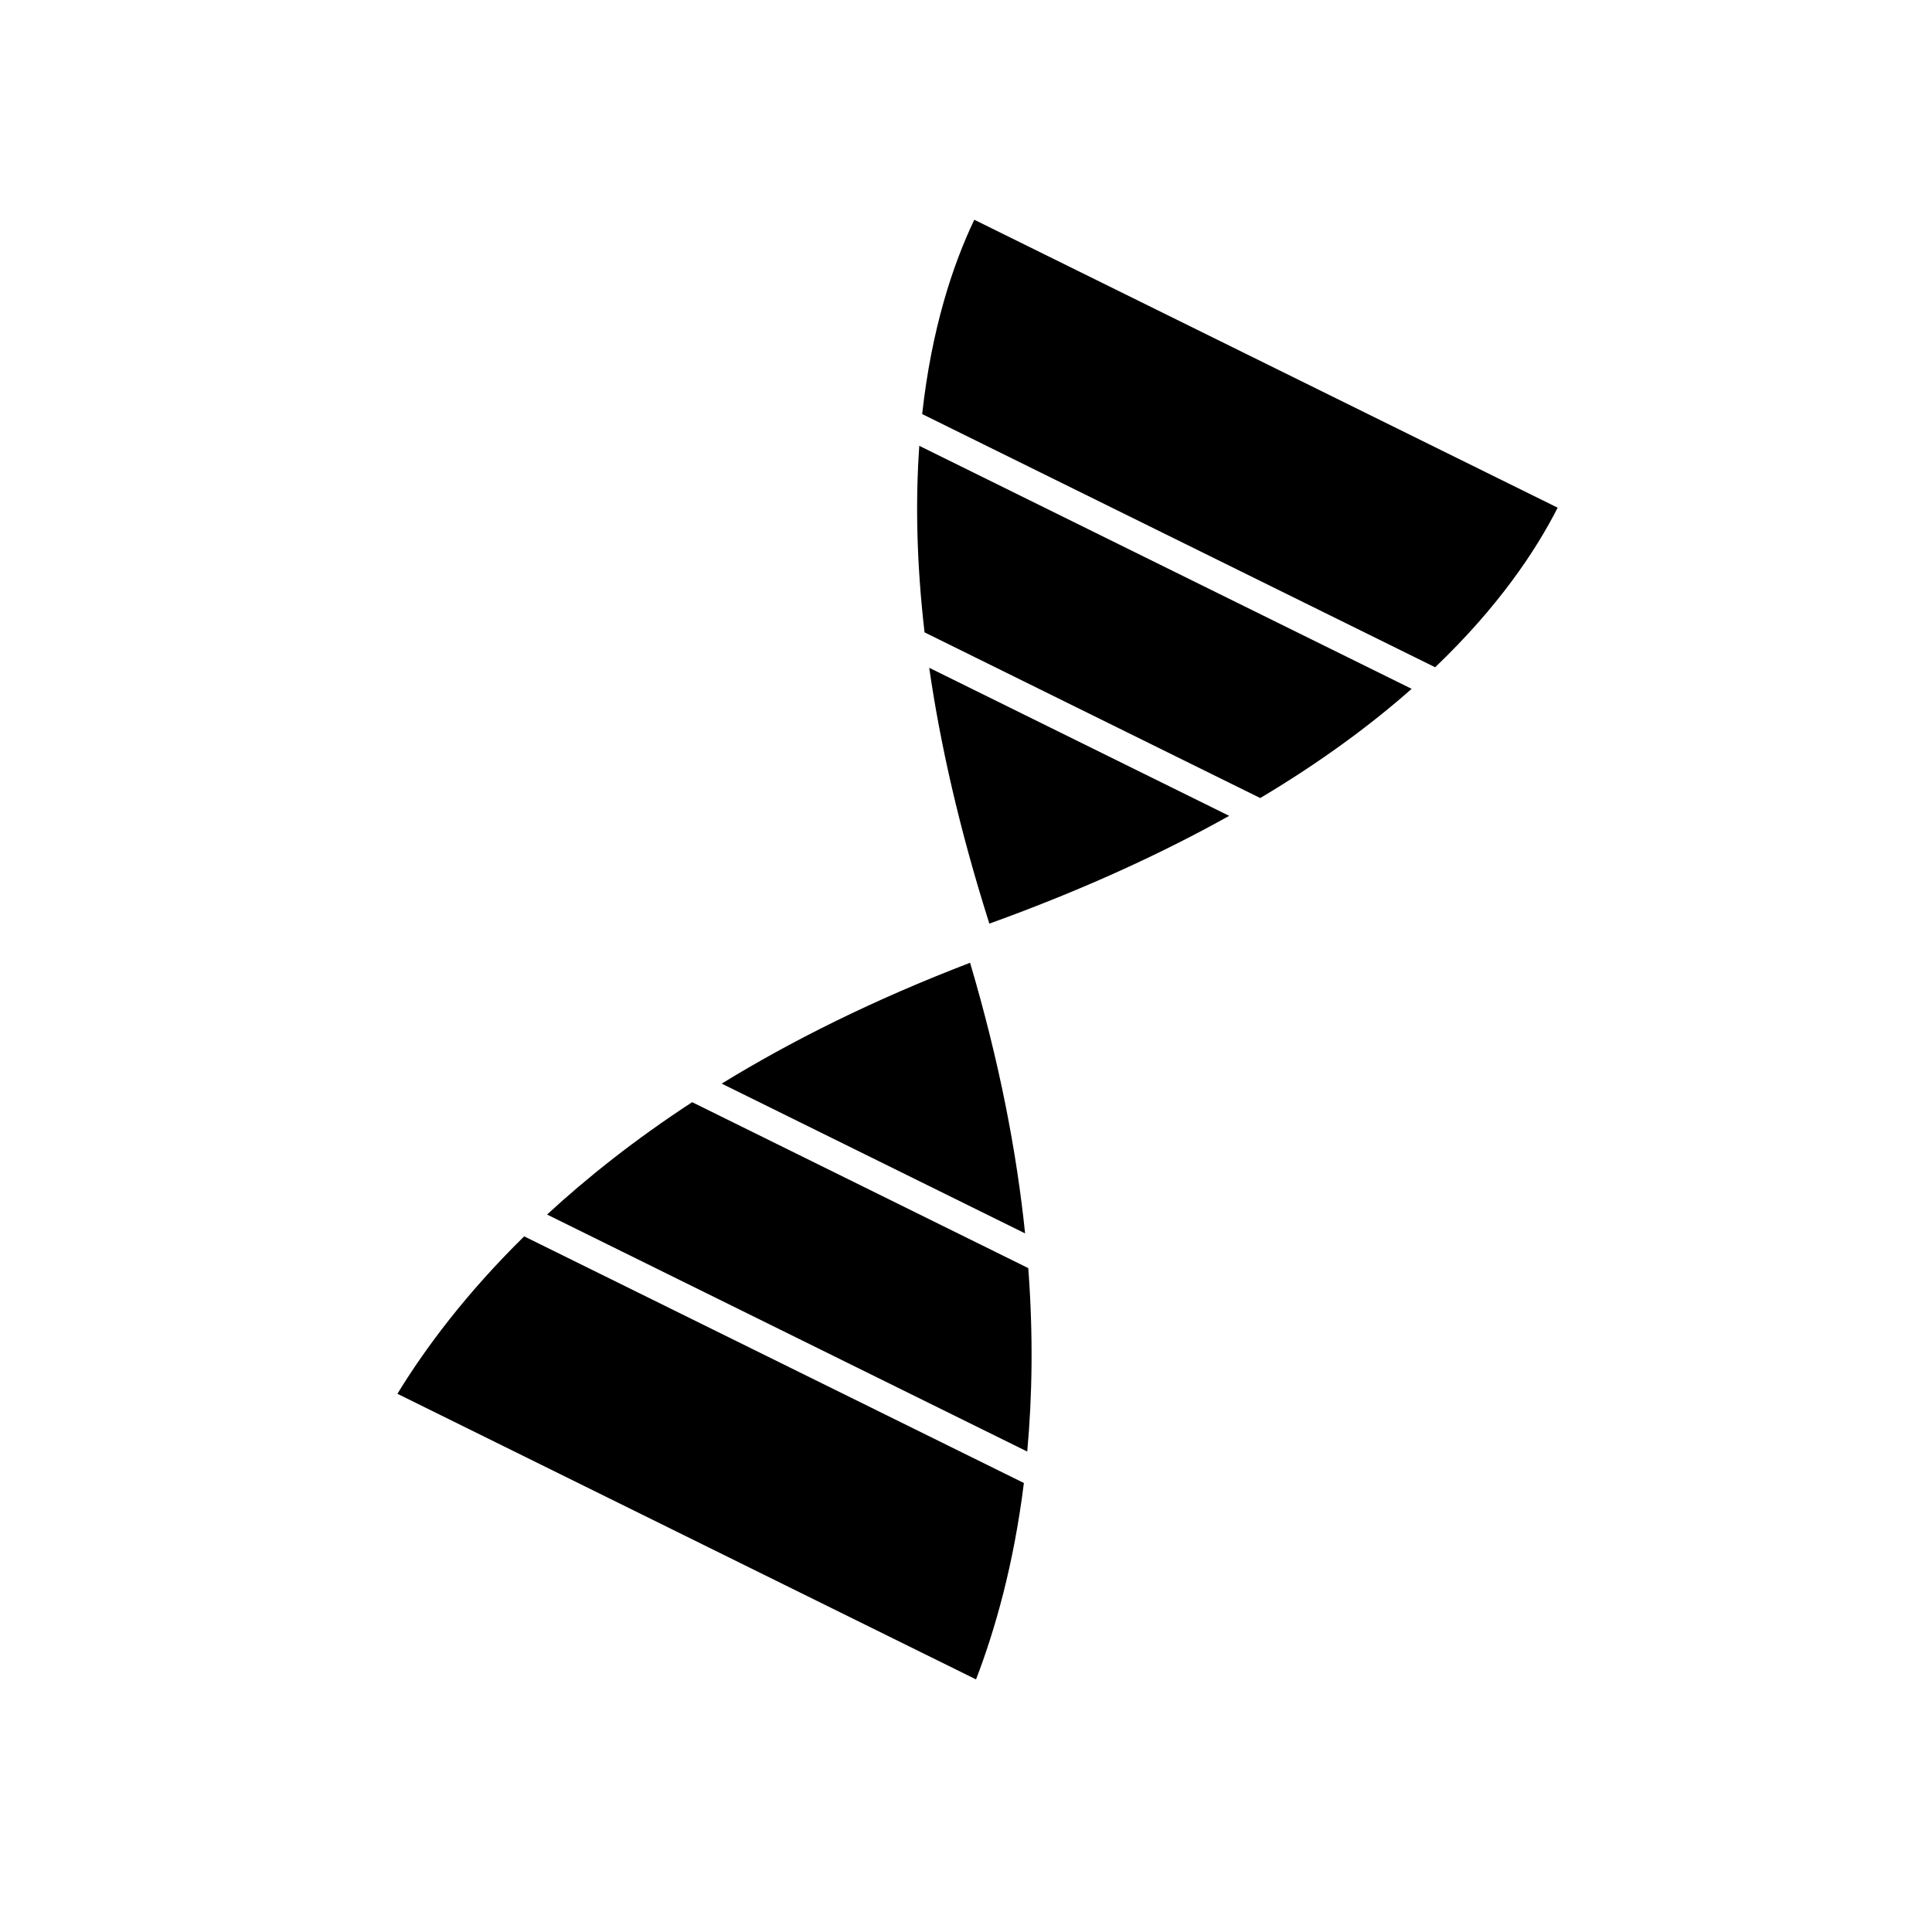
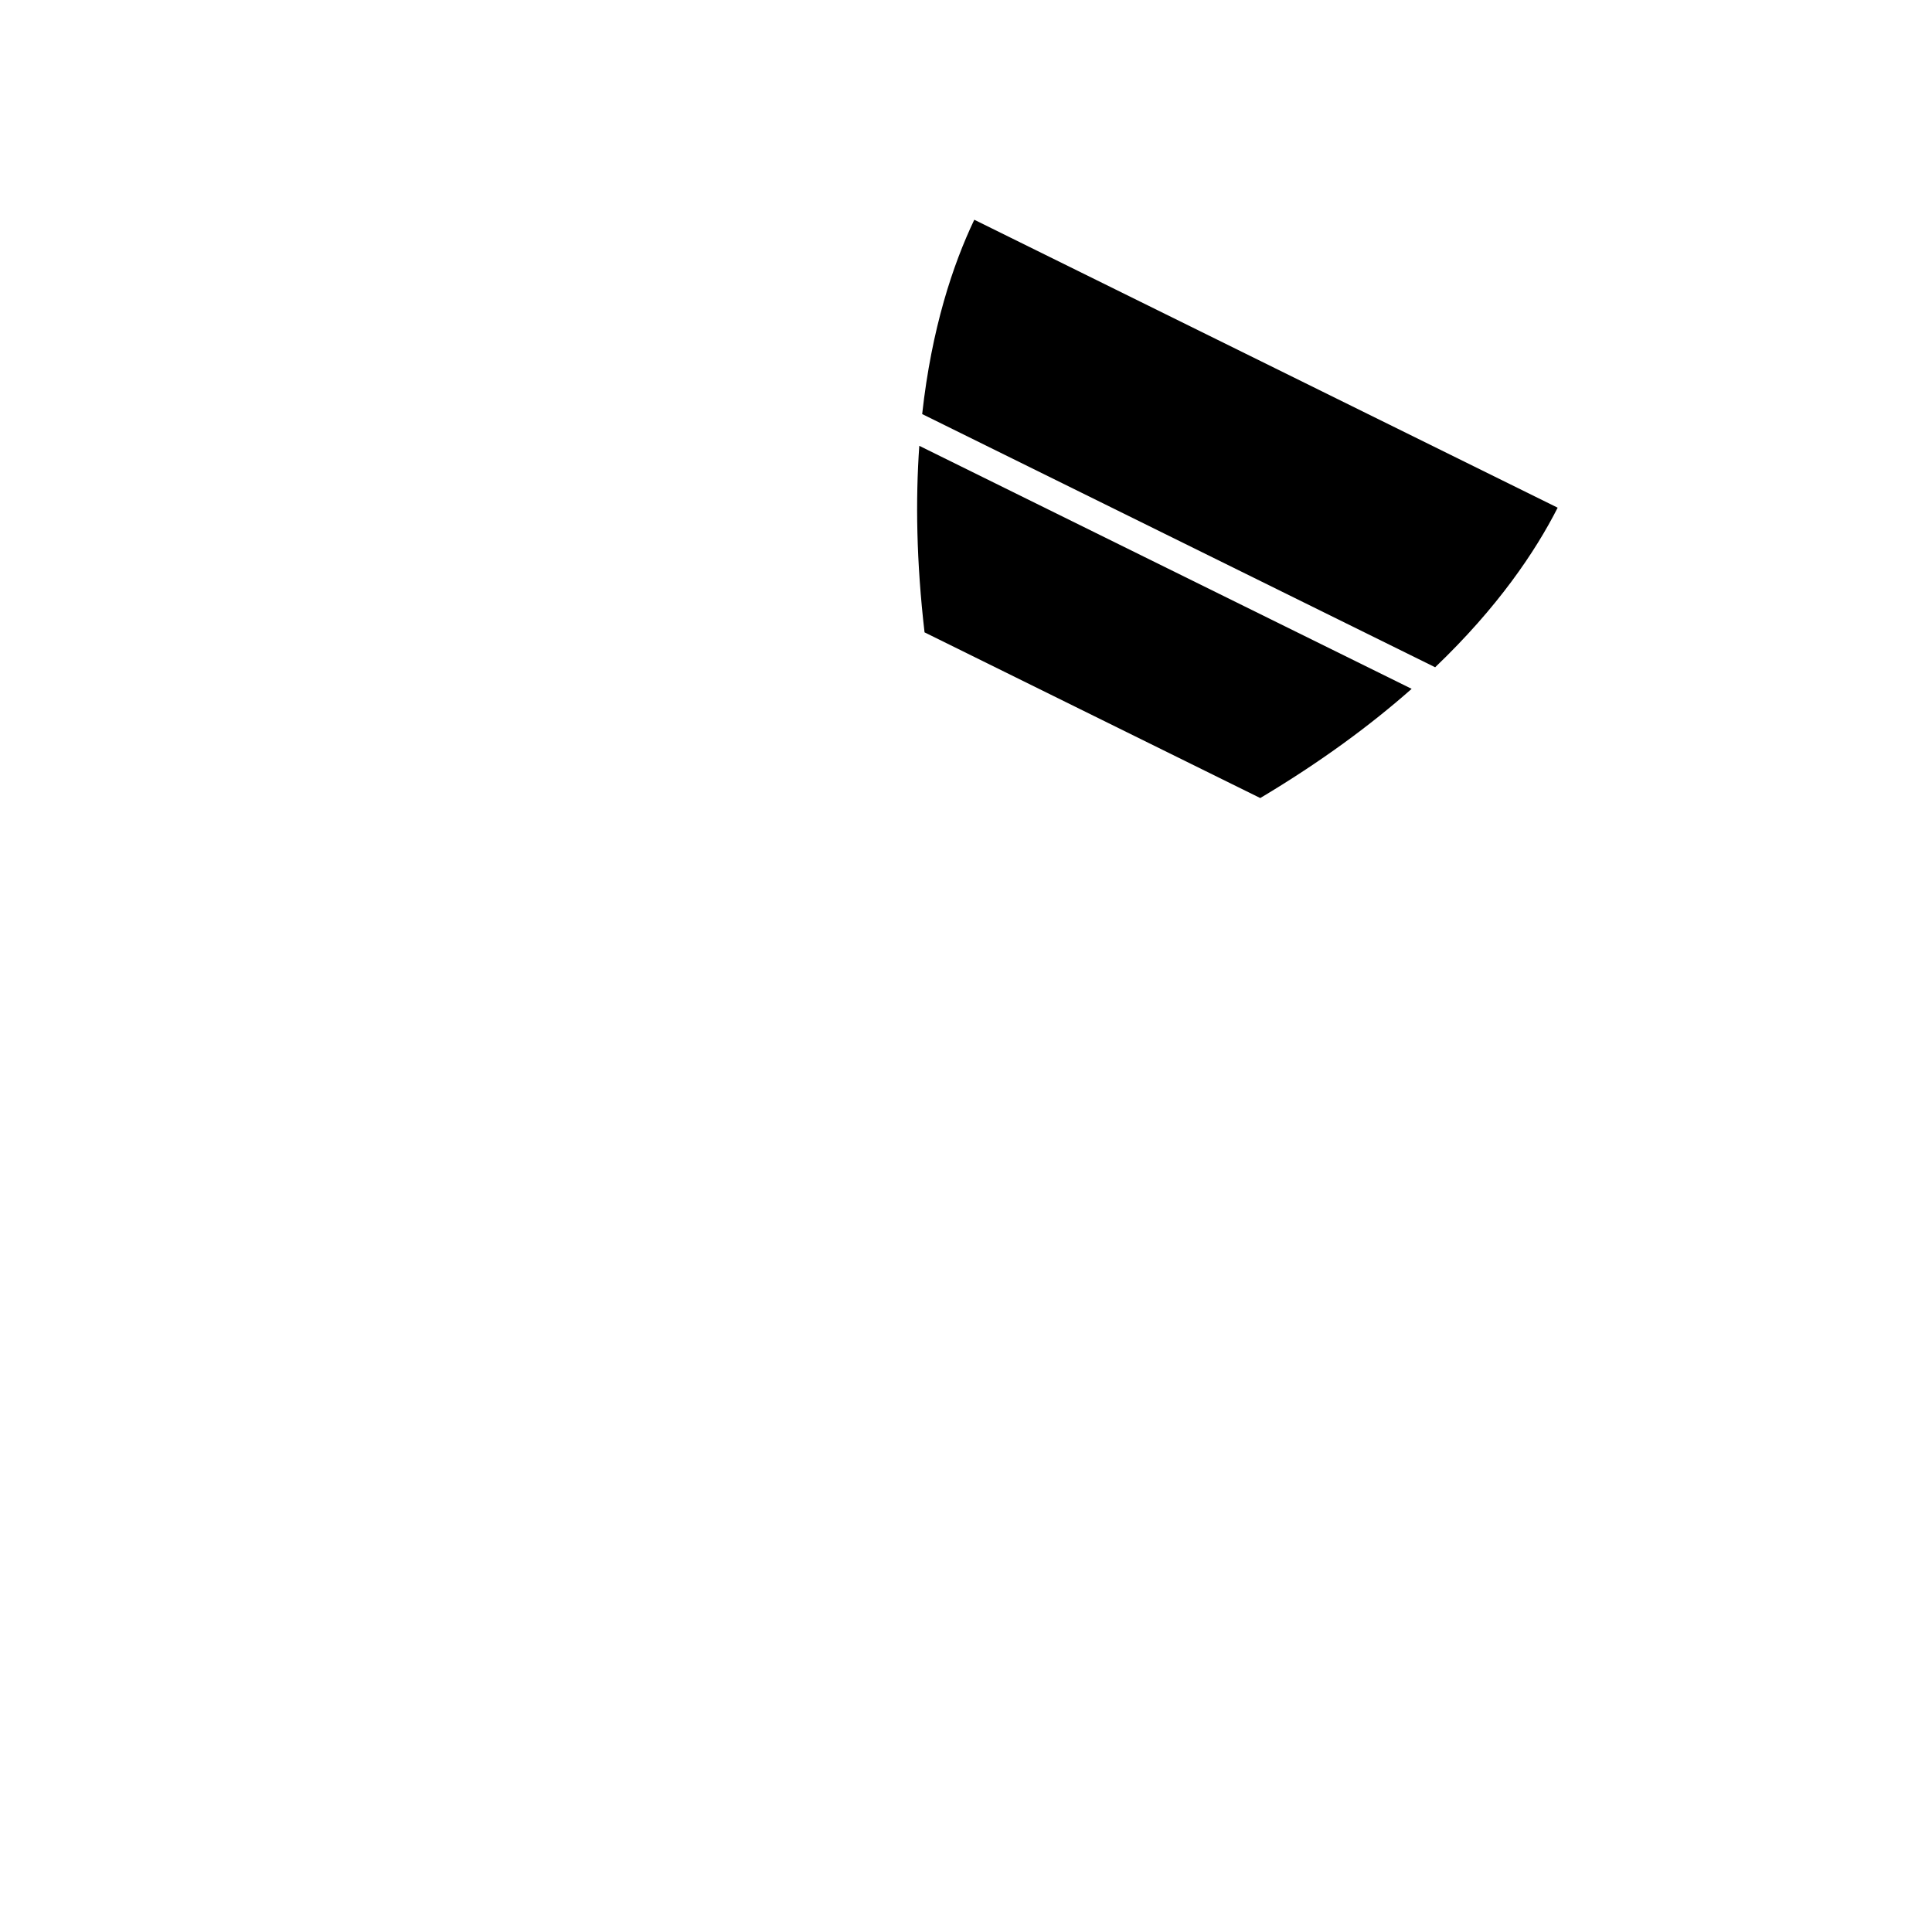
<svg xmlns="http://www.w3.org/2000/svg" fill="#000000" width="800px" height="800px" version="1.1" viewBox="144 144 512 512">
  <g>
-     <path d="m406.07 388.39c0.043 0.133 0.074 0.258 0.117 0.387 0.125-0.047 0.246-0.102 0.379-0.141 24.719-8.941 45.535-18.574 63.18-28.43l-79.496-39.238c2.891 20.008 7.891 42.383 15.82 67.422z" />
    <path d="m389.01 311.58 88.969 43.91c16.18-9.652 29.363-19.434 40.125-28.941l-130.48-64.402c-1.012 14.332-0.777 30.742 1.391 49.434z" />
    <path d="m388.38 253.73 135.95 67.102c16.562-15.832 26.523-30.605 32.465-42.289l-154.6-76.309c-5.641 11.84-11.301 28.754-13.809 51.496z" />
-     <path d="m249.32 513.37 153.34 75.691c5.074-13.195 10.004-30.531 12.68-52.051l-132.43-65.367c-15.461 15.215-26.23 29.676-33.594 41.727z" />
-     <path d="m327.43 436.09c-15.078 9.84-27.75 19.91-38.453 29.777l127.25 62.809c1.328-14.496 1.621-30.676 0.277-48.613z" />
-     <path d="m335.26 431.17 80.398 39.691c-2.219-21.559-6.809-45.473-14.578-71.719-25.57 9.797-47.355 20.691-65.82 32.027z" />
  </g>
</svg>